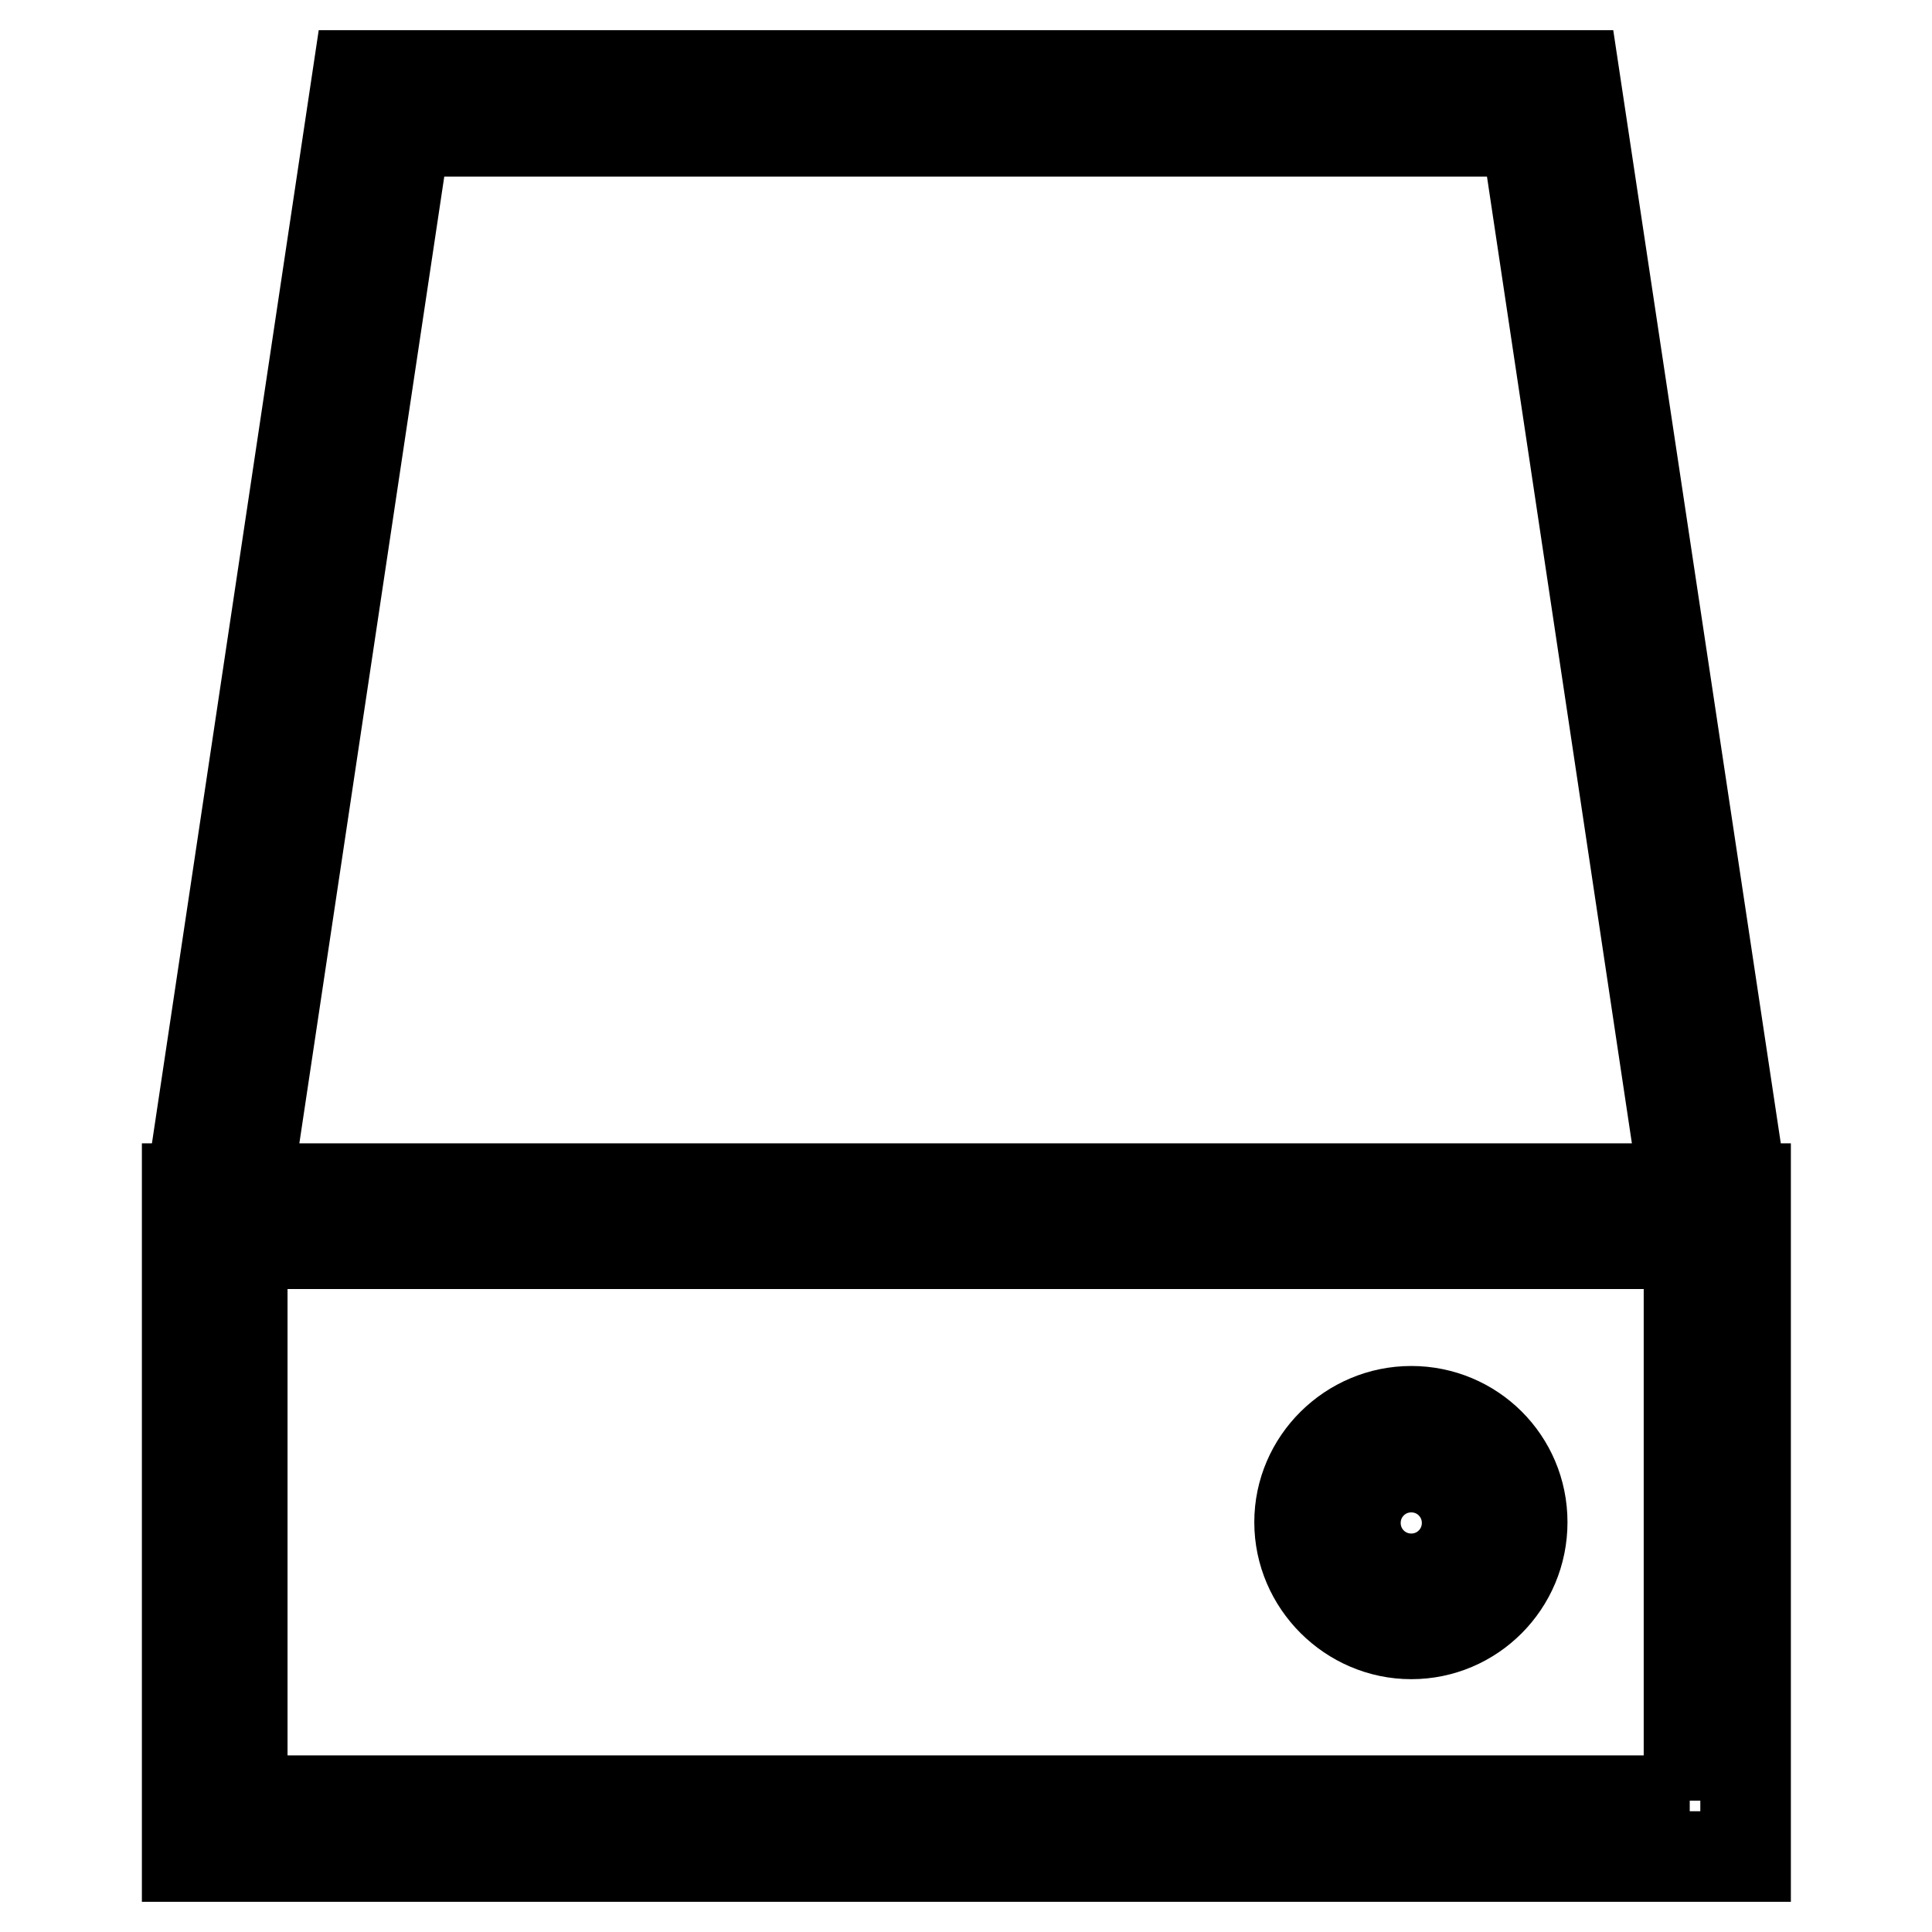
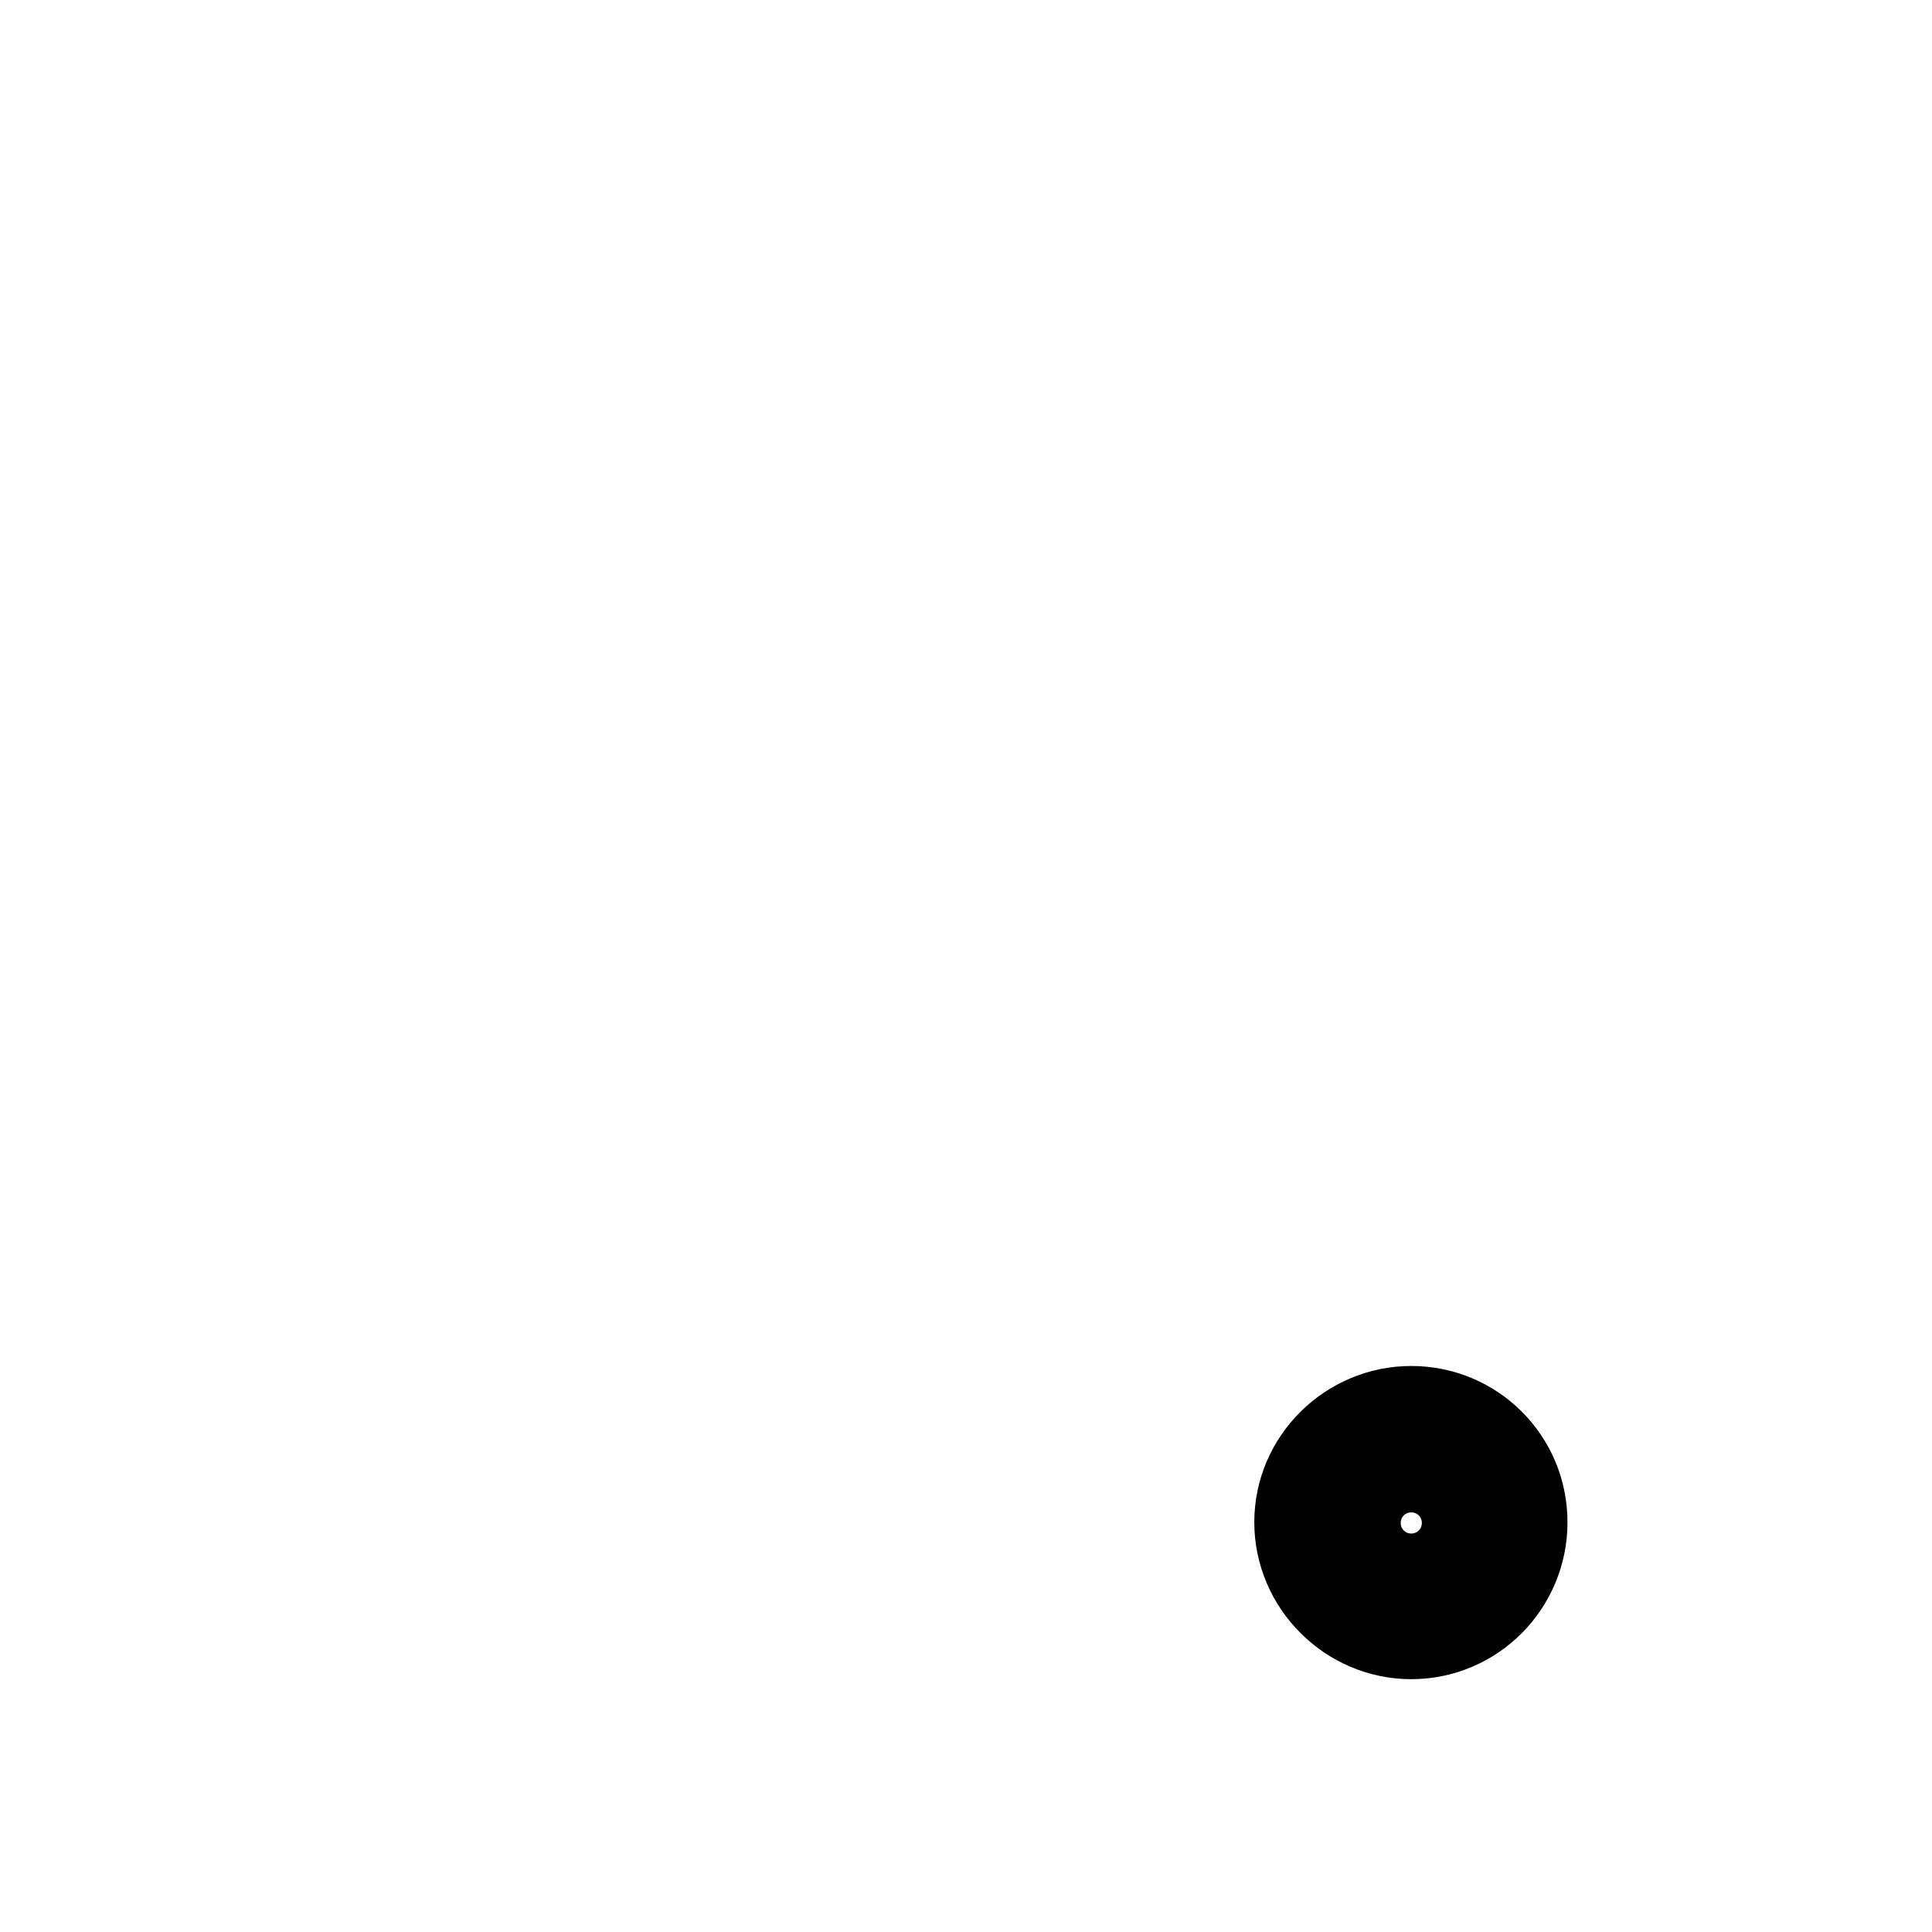
<svg xmlns="http://www.w3.org/2000/svg" version="1.1" x="0px" y="0px" viewBox="0 0 256 256" enable-background="new 0 0 256 256" xml:space="preserve">
  <g>
    <g>
-       <path stroke-width="12" fill-opacity="0" stroke="#000000" d="M208.6,10H47.4L25.3,157.5h-0.5V246h206.5v-88.5h-0.5L208.6,10z M53.7,17.4h148.5l21,140.1H32.7L53.7,17.4  z M223.9,238.6H32.1v-73.8h191.7V238.6z" />
      <path stroke-width="12" fill-opacity="0" stroke="#000000" d="M187,216.5c8.1,0,14.7-6.6,14.7-14.8S195.1,187,187,187s-14.8,6.6-14.8,14.7S178.9,216.5,187,216.5z  M187,194.4c4.1,0,7.4,3.3,7.4,7.4c0,4.1-3.3,7.4-7.4,7.4c-4.1,0-7.4-3.3-7.4-7.4C179.6,197.7,182.9,194.4,187,194.4z" />
    </g>
  </g>
</svg>